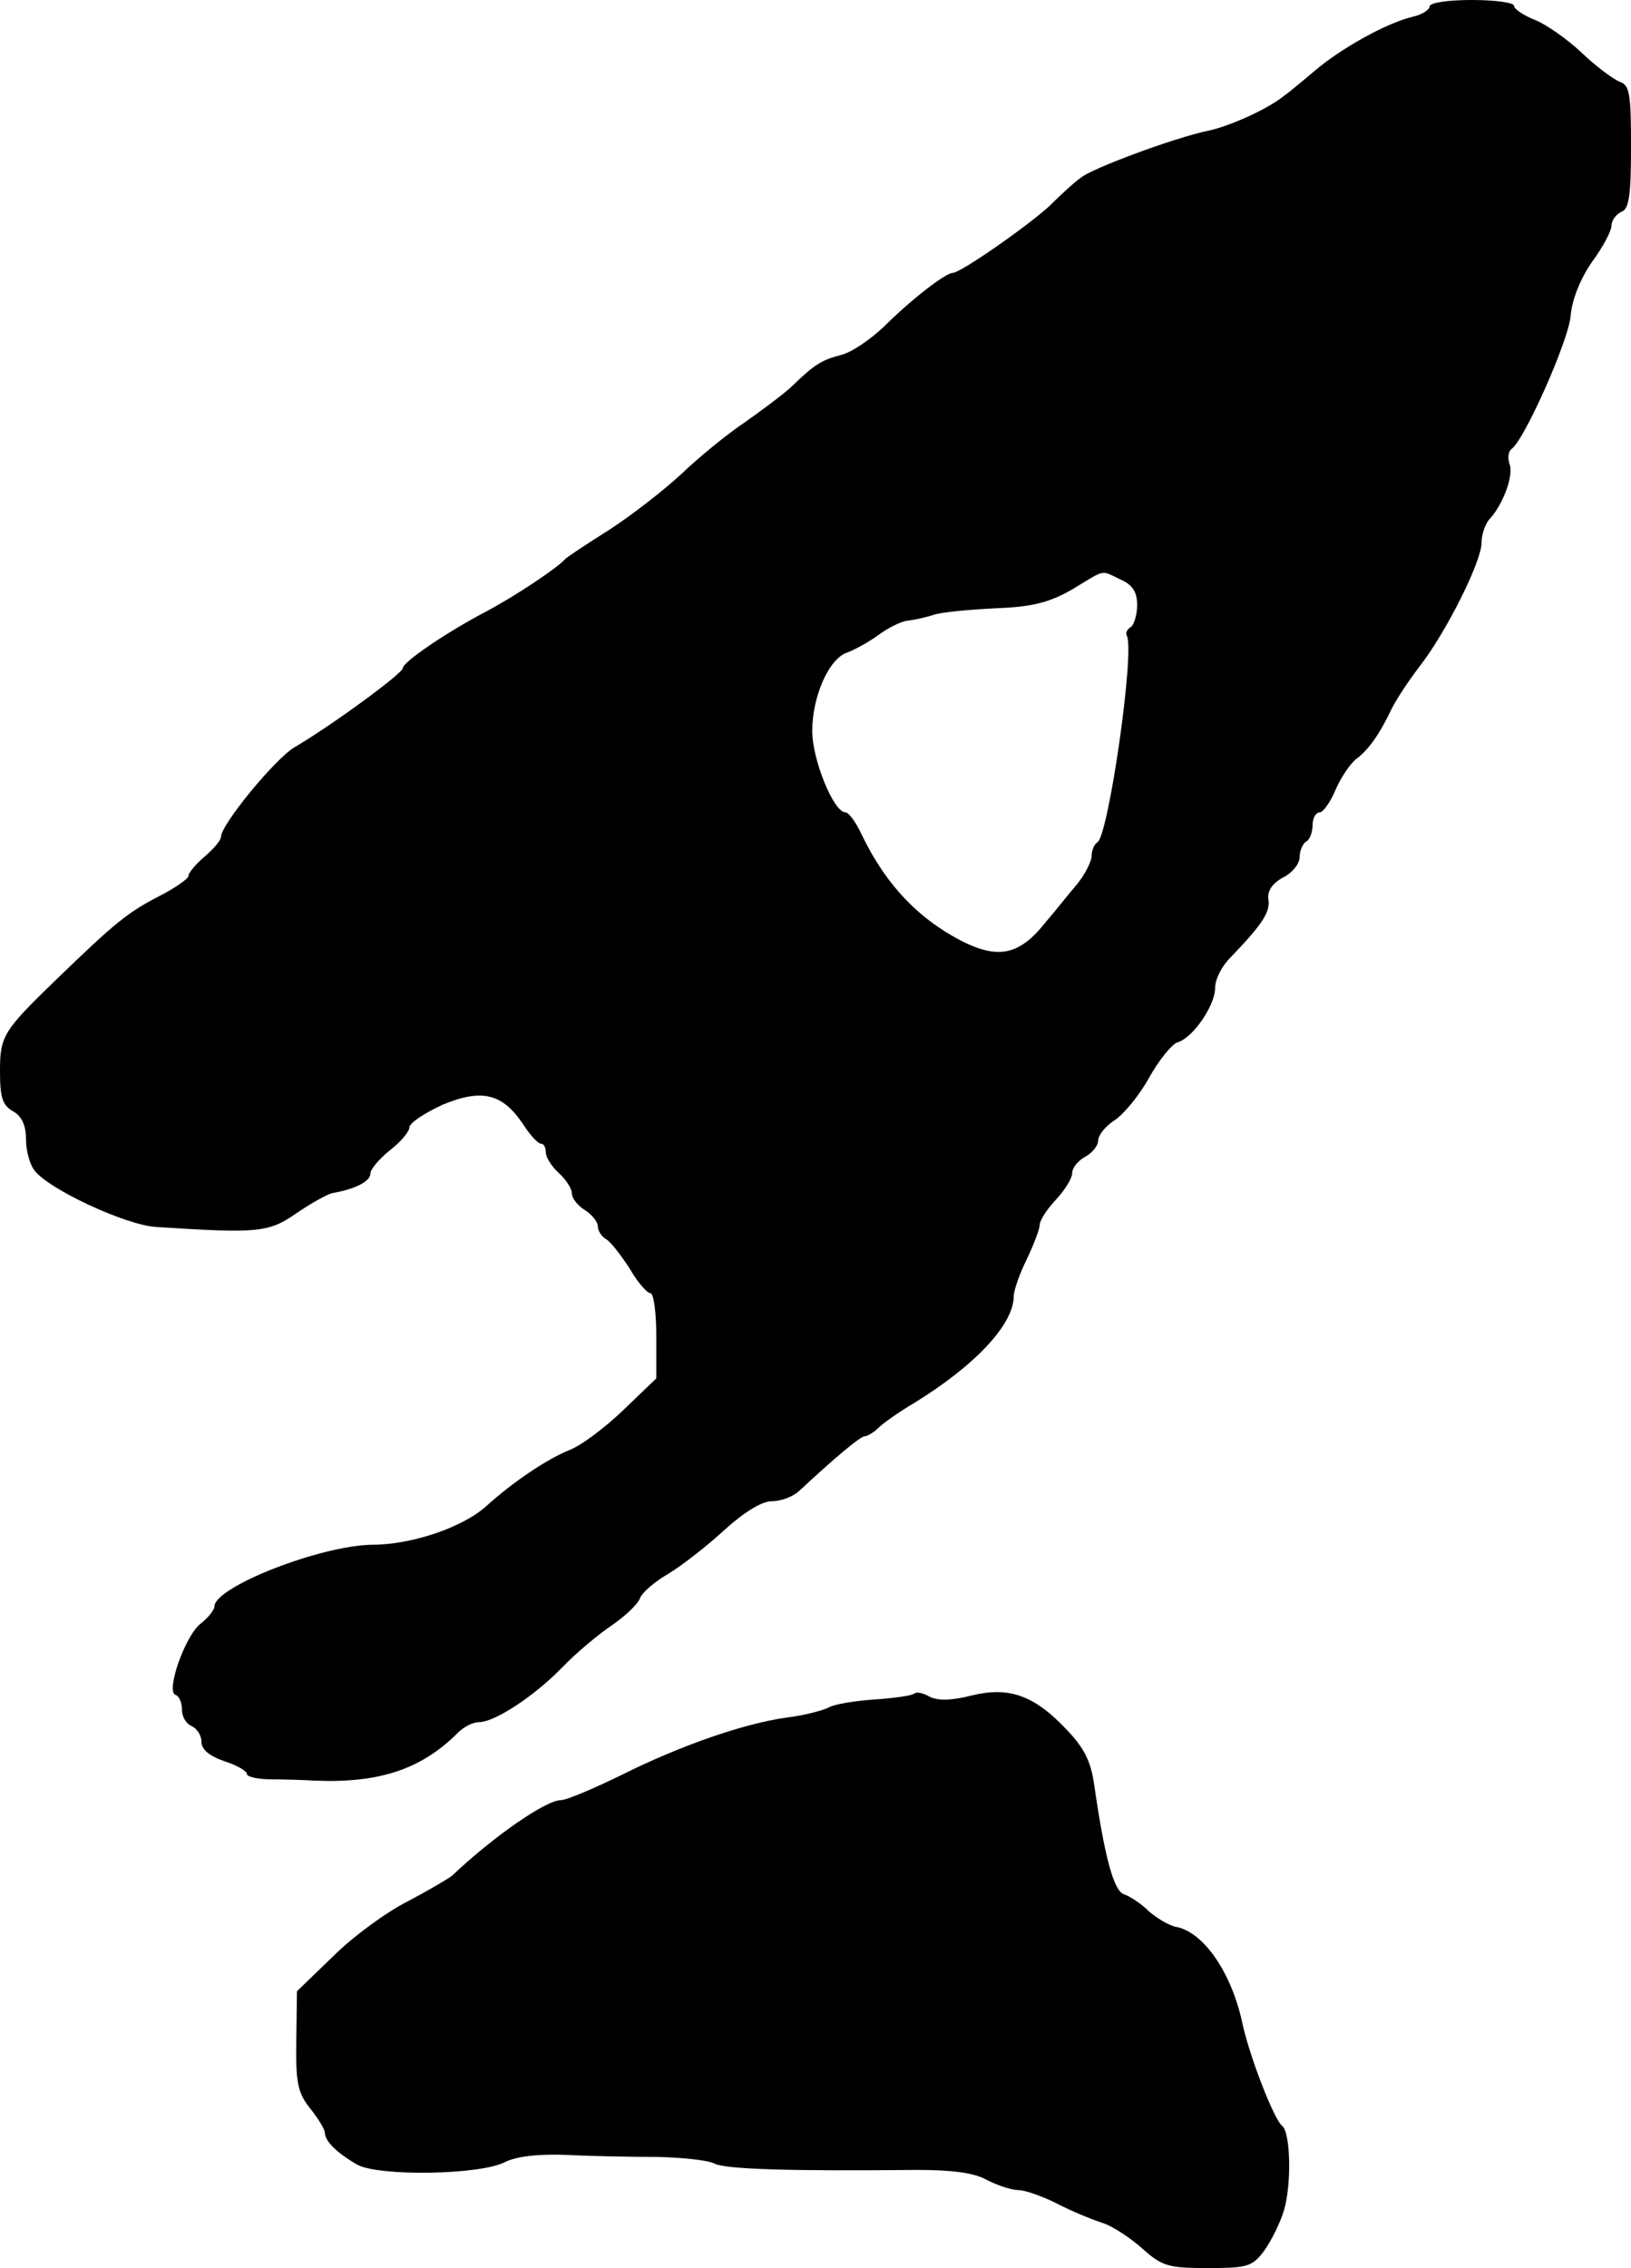
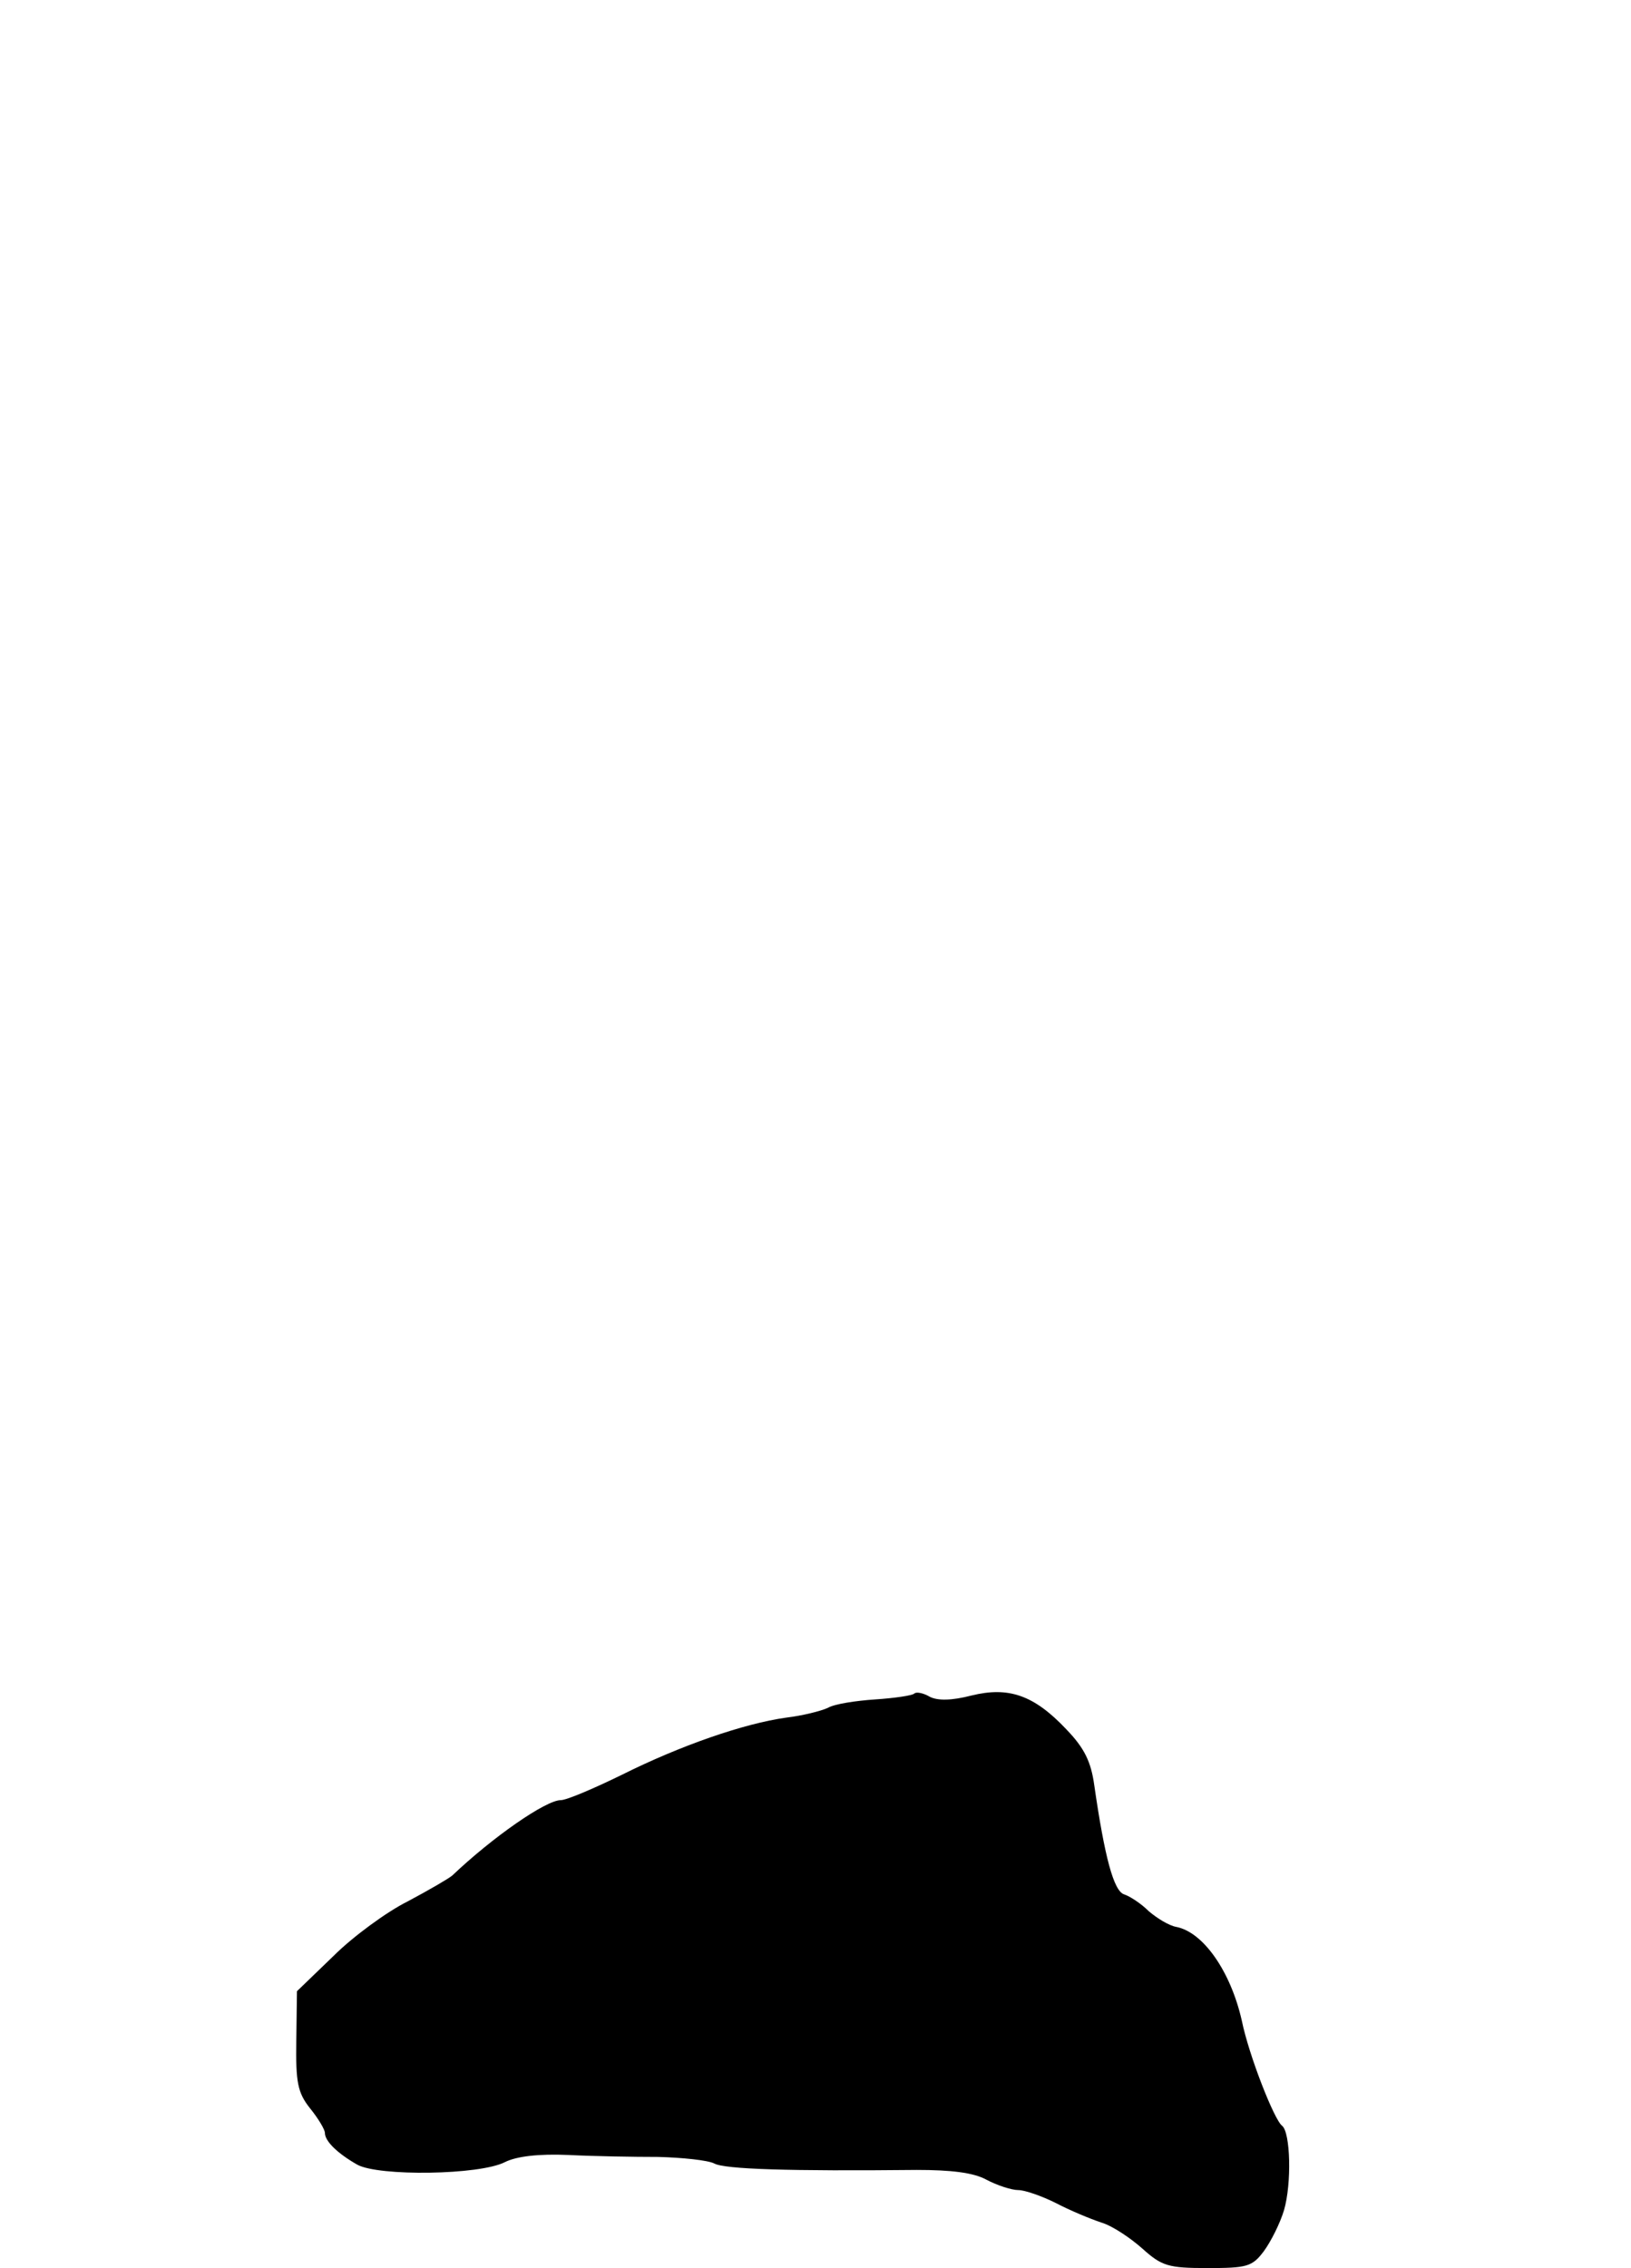
<svg xmlns="http://www.w3.org/2000/svg" version="1.0" width="251pt" height="349pt" viewBox="0 0 251 349" preserveAspectRatio="xMidYMid meet">
  <g transform="translate(0,349) scale(0.1,-0.1)" fill="#000000" stroke="none">
-     <path d="M2200 3480 c0 -5 -12 -13 -27 -16 -40 -10 -109 -48 -151 -84 -20 -17 -42 -35 -48 -39 -24 -19 -81 -45 -114 -52 -53 -11 -179 -58 -196 -72 -9 -6 -31 -26 -49 -44 -35 -32 -137 -103 -149 -103 -11 0 -65 -42 -105 -82 -21 -20 -50 -40 -66 -44 -31 -8 -42 -15 -78 -50 -12 -11 -44 -35 -71 -54 -27 -18 -71 -54 -97 -79 -27 -25 -77 -64 -111 -86 -35 -22 -65 -42 -68 -45 -12 -14 -77 -57 -120 -80 -65 -34 -130 -79 -130 -88 0 -8 -109 -88 -167 -122 -30 -18 -113 -119 -113 -138 0 -5 -11 -18 -25 -30 -14 -12 -25 -25 -25 -30 0 -4 -21 -19 -47 -32 -48 -25 -68 -42 -153 -124 -86 -83 -90 -90 -90 -145 0 -40 4 -52 20 -61 13 -7 20 -21 20 -43 0 -18 6 -39 13 -48 22 -29 140 -84 187 -87 156 -10 173 -9 216 21 22 15 47 29 55 31 35 6 59 18 59 30 0 7 14 23 30 36 17 13 30 29 30 35 0 7 23 22 51 35 60 25 92 18 124 -30 11 -17 23 -30 28 -30 4 0 7 -6 7 -13 0 -8 9 -22 20 -32 11 -10 20 -24 20 -31 0 -8 9 -19 20 -26 11 -7 20 -18 20 -25 0 -7 6 -16 13 -20 7 -4 23 -25 36 -45 12 -21 27 -38 32 -38 5 0 9 -30 9 -66 l0 -65 -51 -49 c-27 -26 -64 -54 -82 -61 -35 -14 -87 -49 -128 -86 -36 -33 -115 -60 -176 -60 -80 -1 -243 -65 -243 -95 0 -5 -10 -18 -22 -27 -24 -20 -53 -104 -38 -109 6 -2 10 -12 10 -23 0 -11 7 -22 15 -25 8 -4 15 -14 15 -24 0 -12 12 -22 35 -30 19 -6 35 -15 35 -20 0 -4 17 -8 38 -8 20 0 51 -1 67 -2 100 -4 164 18 220 74 9 9 23 16 32 16 24 0 84 39 128 84 22 23 57 52 78 66 20 14 39 32 42 41 3 8 22 25 43 37 20 12 59 42 86 67 31 28 58 45 74 45 14 0 32 7 41 15 56 52 95 85 102 85 4 0 14 6 21 13 7 7 31 24 53 37 95 58 155 122 155 165 0 9 9 35 20 57 11 23 20 47 20 53 0 7 11 24 25 39 14 15 25 33 25 41 0 8 9 19 20 25 11 6 20 17 20 25 0 8 11 22 25 31 14 9 38 38 53 65 15 27 35 52 44 55 24 7 58 57 58 84 0 13 10 33 23 46 49 51 62 70 59 90 -2 13 6 25 23 34 14 7 25 21 25 31 0 10 5 21 10 24 6 3 10 15 10 26 0 10 5 19 11 19 5 0 16 15 24 34 8 19 23 41 32 48 19 14 36 38 55 78 7 14 26 43 43 65 41 53 95 161 95 190 0 13 6 30 13 37 20 22 37 67 30 84 -3 9 -2 19 3 23 20 14 87 165 91 204 2 26 15 58 33 84 17 23 30 48 30 56 0 8 7 17 15 21 12 4 15 25 15 100 0 81 -2 95 -17 100 -10 4 -36 23 -58 44 -22 21 -55 44 -72 51 -18 7 -33 17 -33 22 0 5 -29 9 -65 9 -36 0 -65 -4 -65 -10z m-475 -882 c18 -8 25 -19 25 -39 0 -15 -5 -31 -10 -34 -6 -4 -8 -9 -6 -13 13 -22 -28 -307 -45 -318 -5 -3 -9 -12 -9 -21 0 -8 -10 -28 -22 -43 -13 -15 -34 -42 -48 -58 -39 -50 -71 -58 -124 -33 -71 35 -123 89 -161 169 -8 17 -19 32 -24 32 -18 0 -51 81 -51 125 0 54 26 112 54 121 11 4 33 16 48 27 15 11 35 21 45 22 10 1 28 5 40 9 12 4 55 8 95 10 57 2 83 9 118 29 53 32 43 30 75 15z" />
    <path d="M1407 884 c-3 -3 -30 -7 -60 -9 -30 -2 -63 -7 -73 -13 -11 -5 -39 -12 -64 -15 -65 -9 -163 -43 -253 -88 -43 -21 -85 -39 -94 -39 -23 0 -105 -57 -167 -116 -6 -5 -37 -23 -69 -40 -32 -16 -84 -54 -114 -84 l-56 -54 -1 -76 c-1 -64 2 -80 21 -104 13 -16 23 -33 23 -38 0 -13 20 -32 50 -49 33 -18 188 -16 227 4 18 9 52 13 98 11 39 -2 101 -3 138 -3 37 -1 76 -5 86 -10 16 -9 116 -12 312 -10 52 0 87 -4 107 -15 17 -9 39 -16 49 -16 10 0 36 -9 58 -20 21 -11 52 -24 70 -30 17 -5 45 -24 63 -40 30 -27 40 -30 100 -30 61 0 69 2 87 26 11 15 25 43 31 63 12 41 10 120 -3 130 -12 9 -51 108 -62 162 -17 75 -59 136 -101 144 -11 2 -29 13 -42 24 -12 12 -29 23 -38 26 -16 5 -30 57 -46 168 -5 36 -15 57 -43 86 -50 53 -89 66 -146 52 -31 -8 -52 -8 -64 -2 -10 6 -21 8 -24 5z" />
  </g>
</svg>